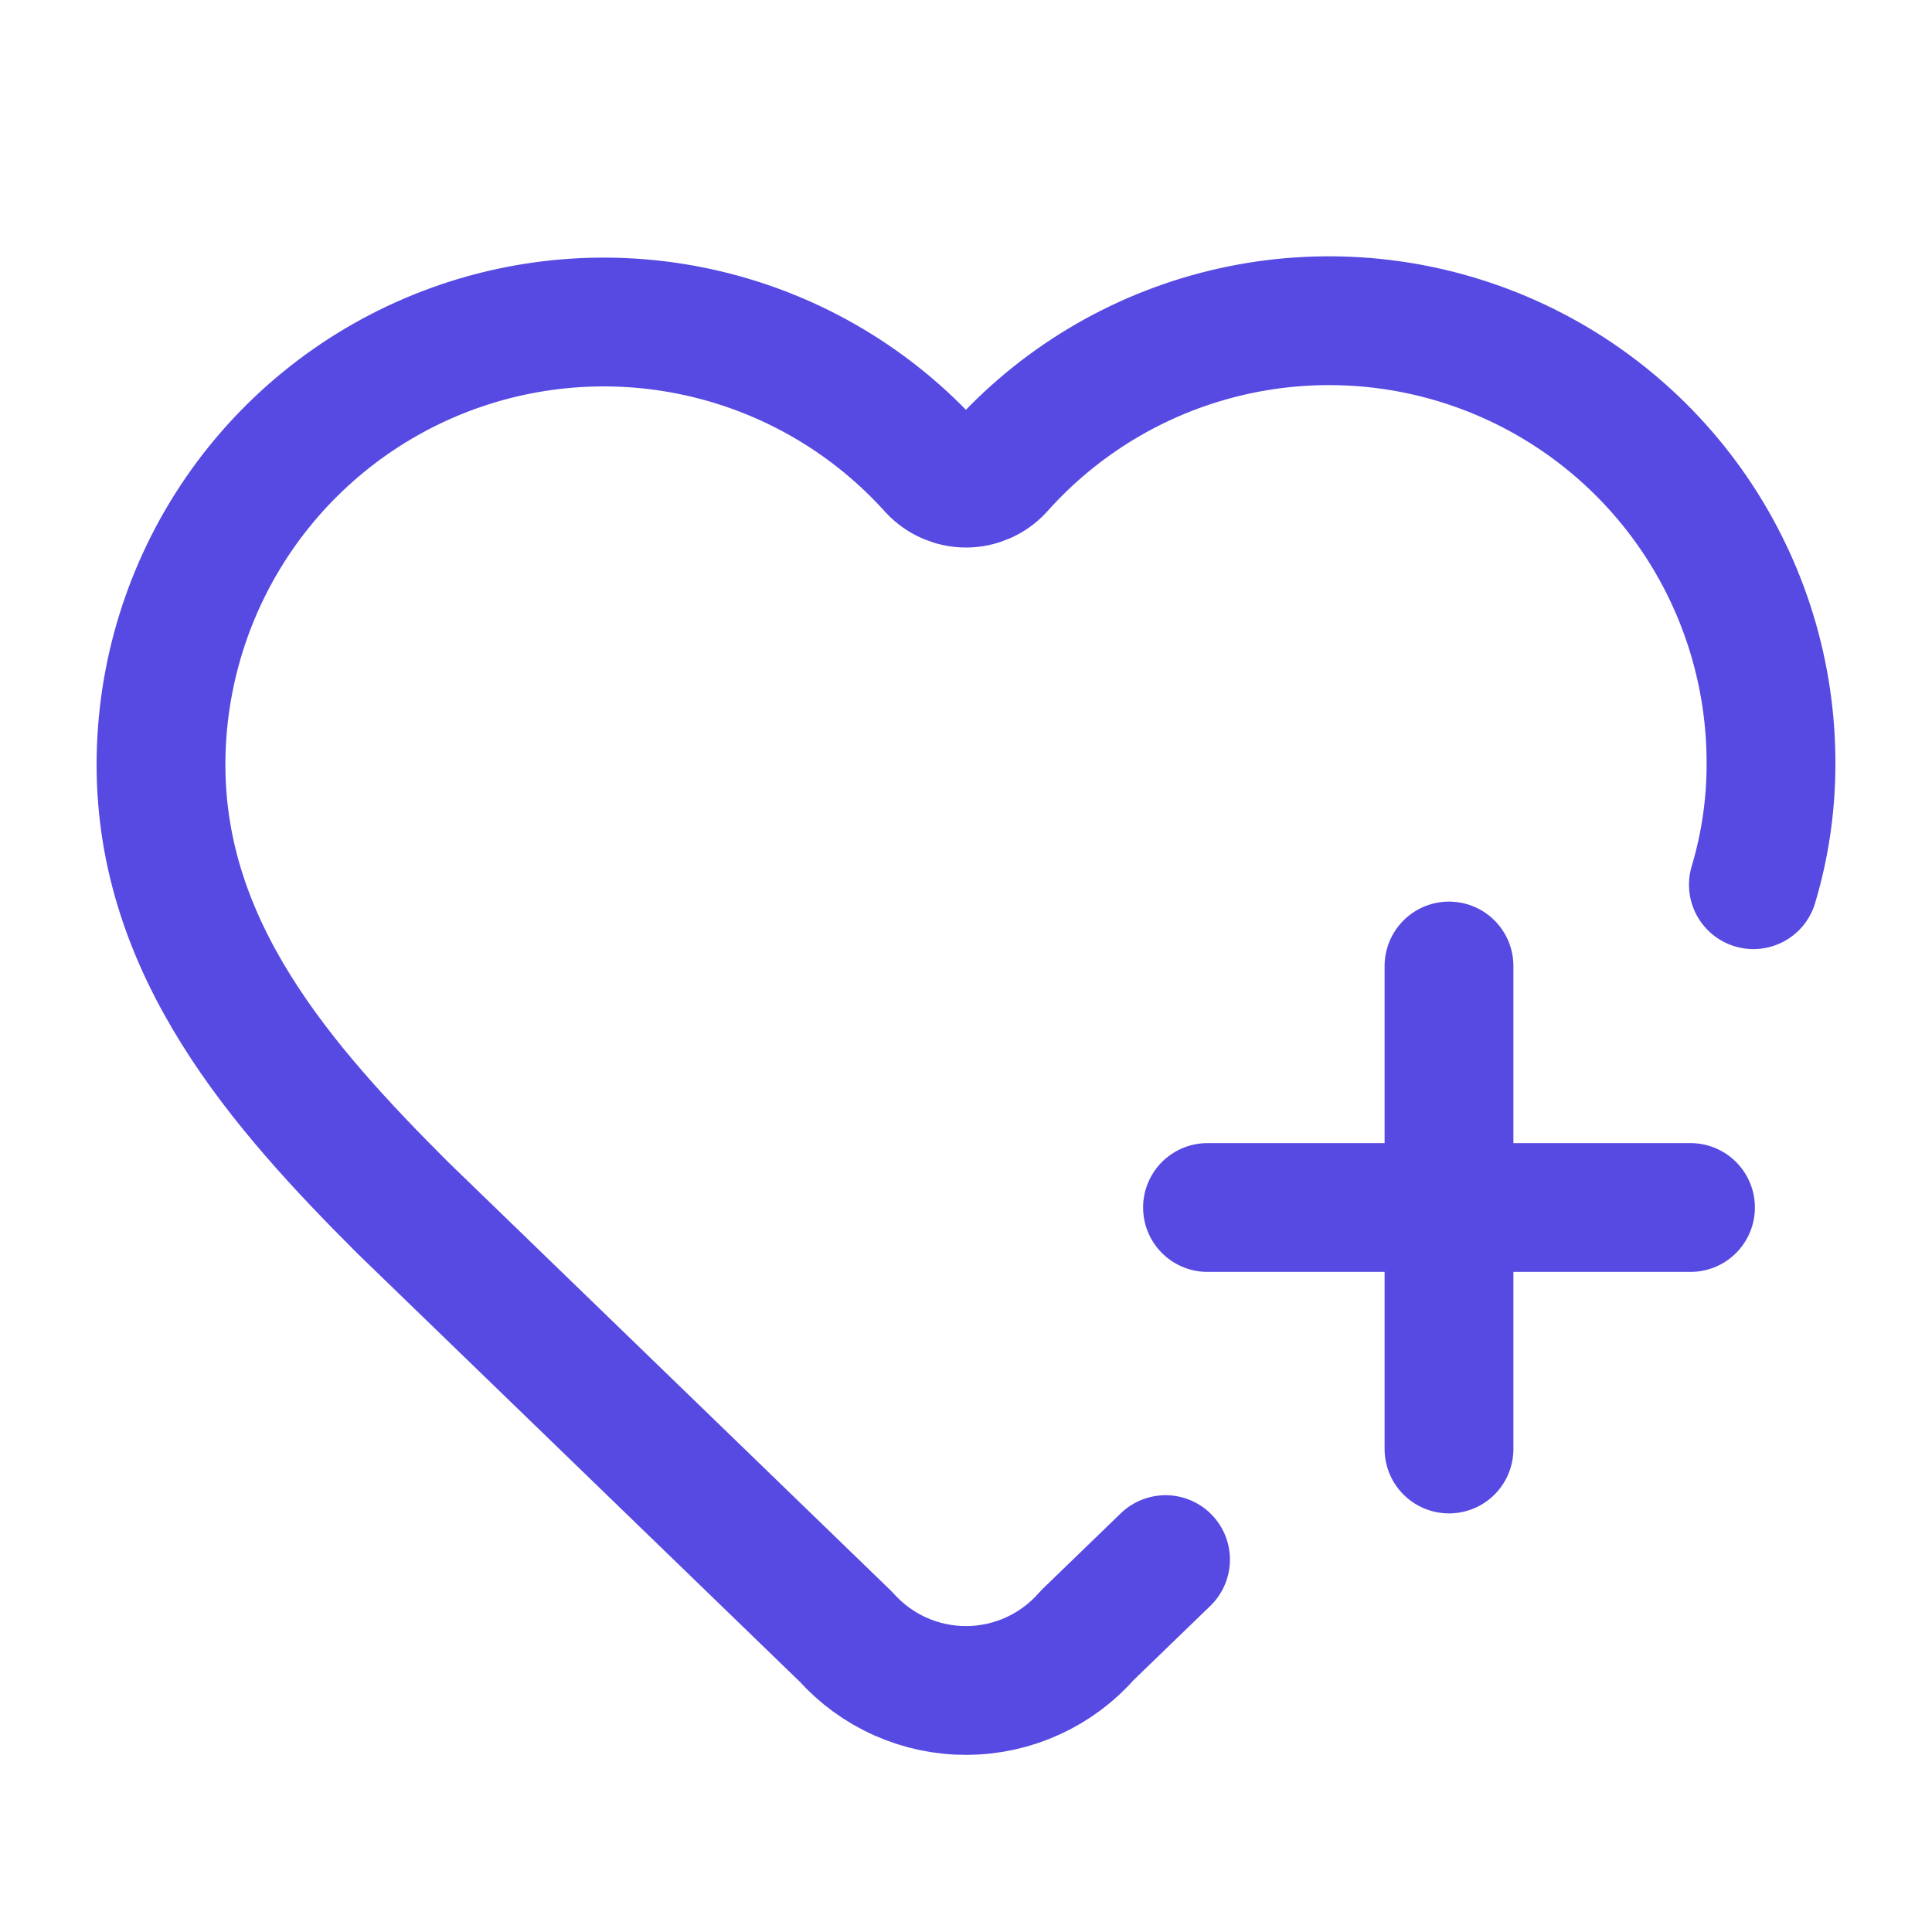
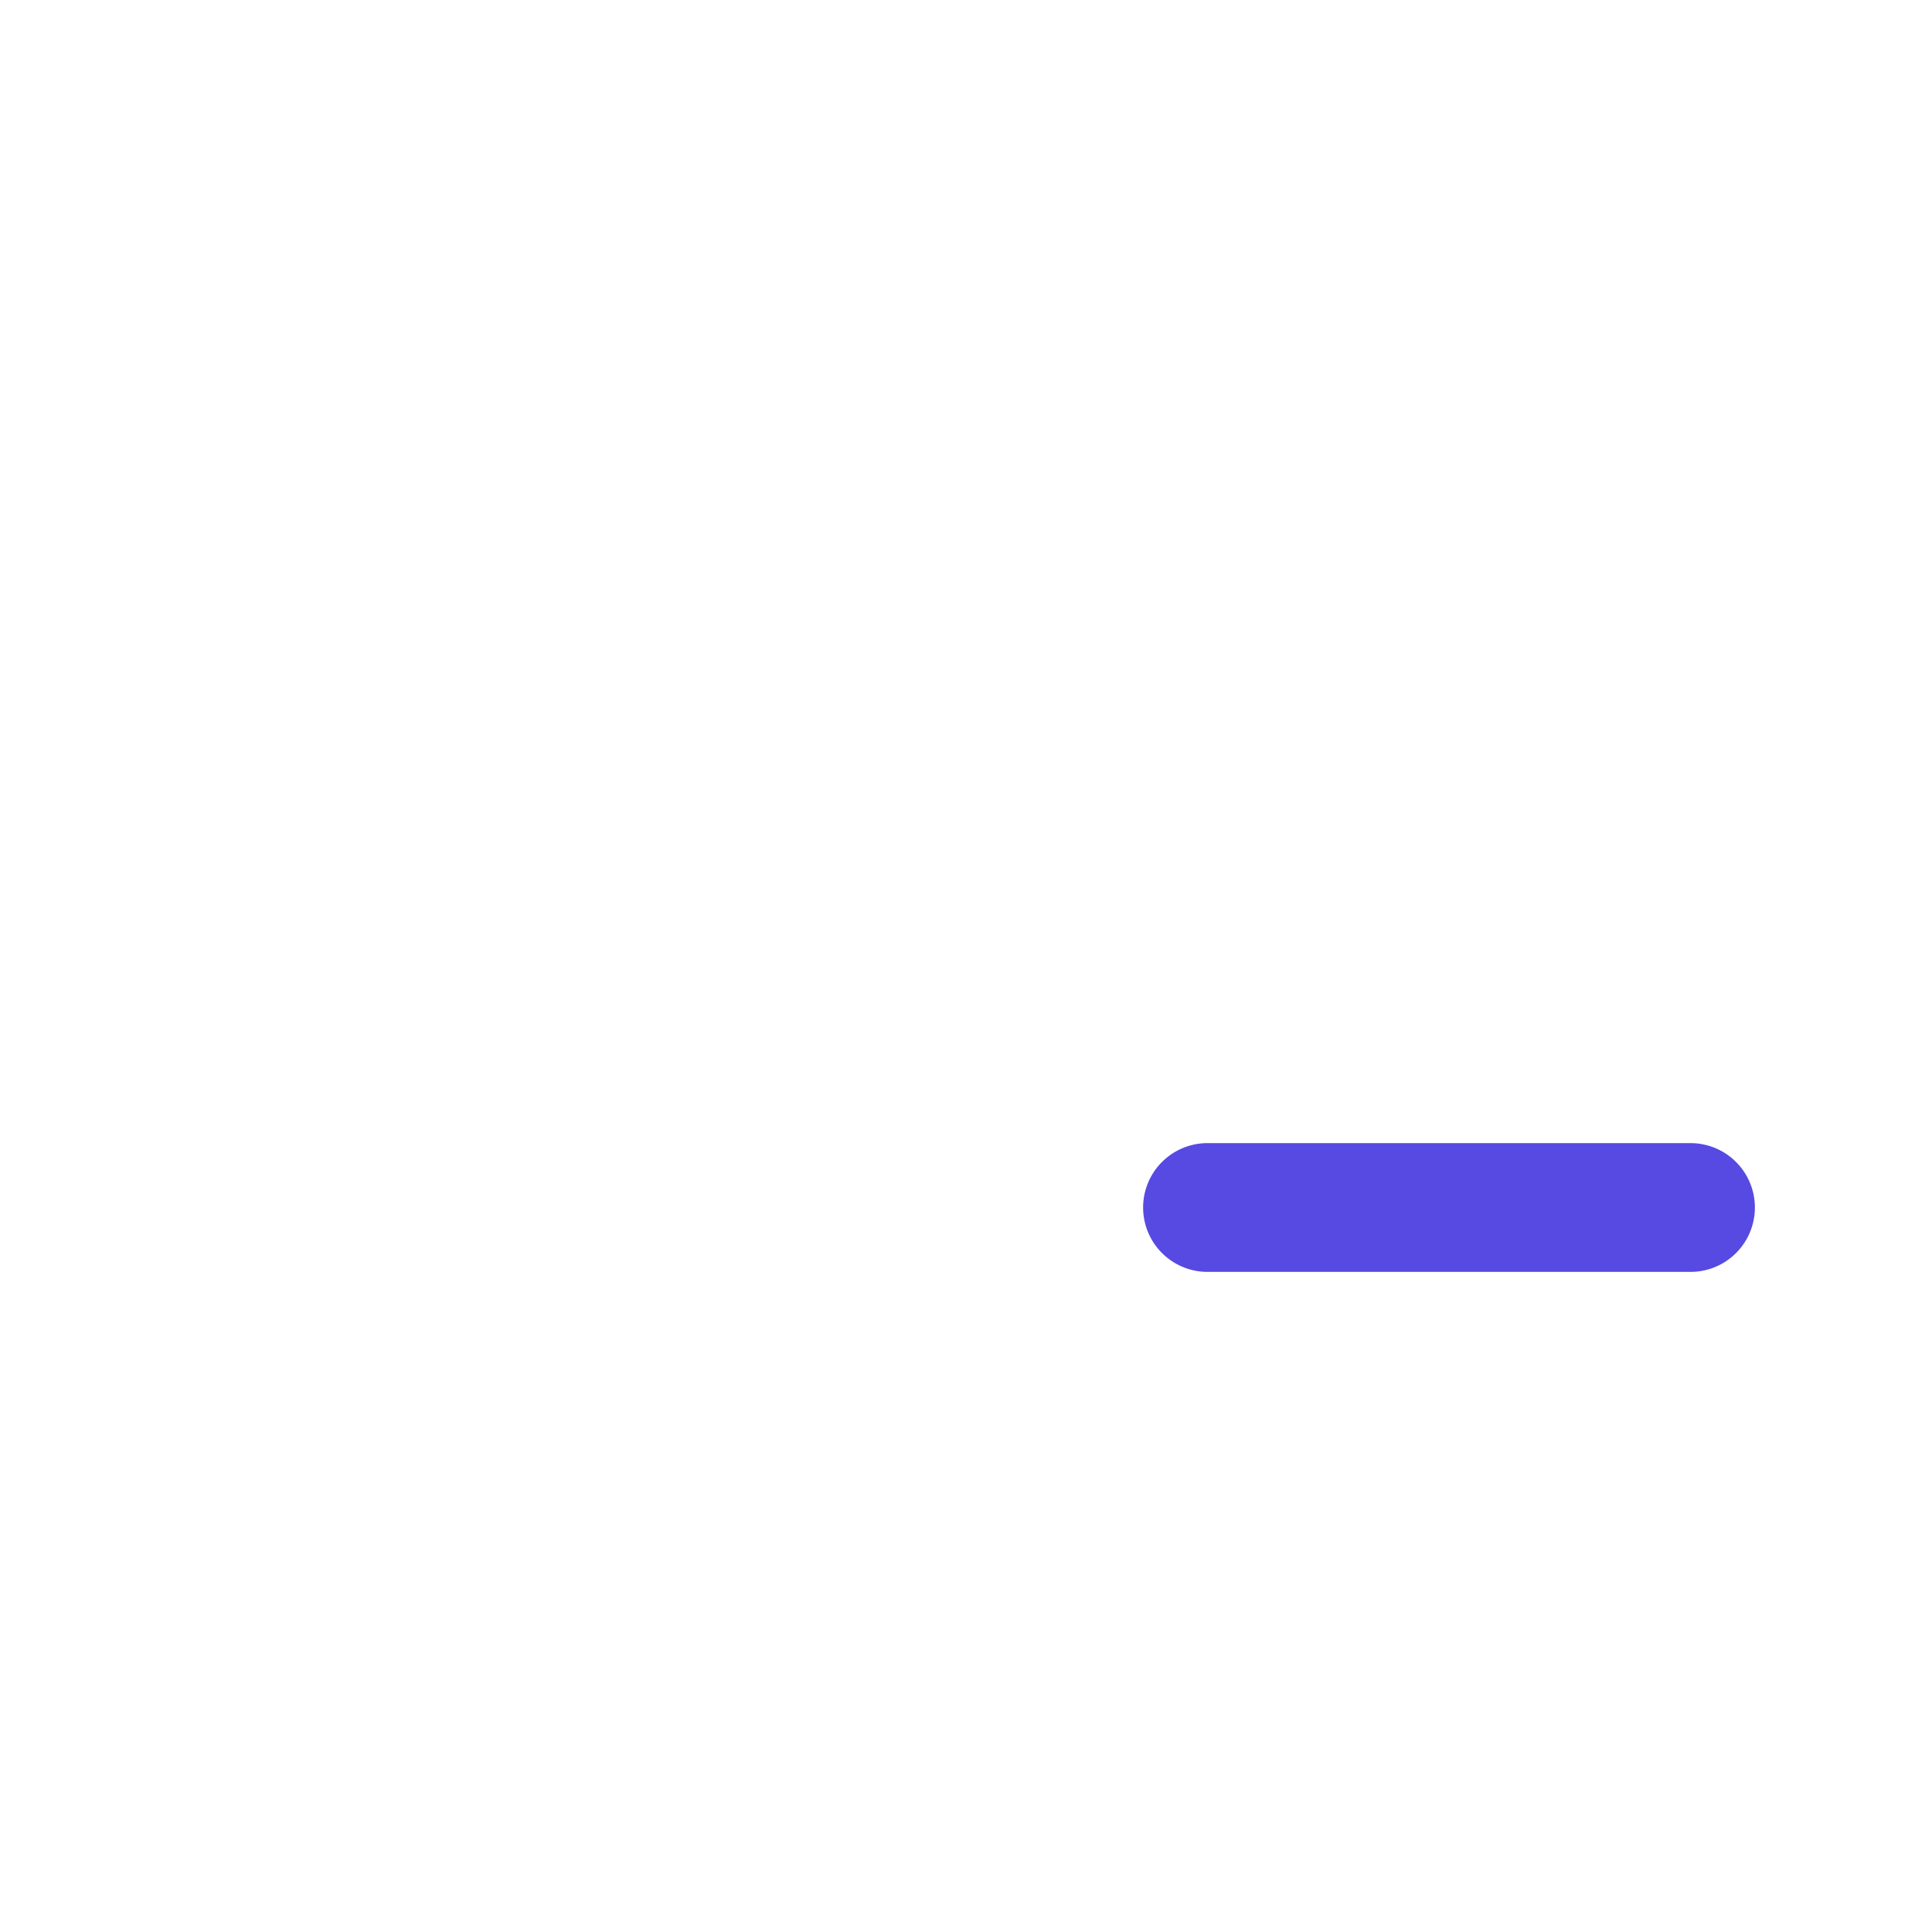
<svg xmlns="http://www.w3.org/2000/svg" width="60" height="60" viewBox="0 0 60 60" fill="none">
  <g id="Frame">
-     <path id="Vector" d="M36.197 48.435L33.77 50.783C33.304 51.318 32.73 51.747 32.085 52.043C31.44 52.339 30.74 52.495 30.031 52.499C29.321 52.504 28.619 52.357 27.971 52.069C27.322 51.782 26.743 51.359 26.27 50.83L12.5 37.5C8.75 33.75 5 29.5 5 23.75C5 20.968 5.844 18.252 7.42 15.959C8.997 13.667 11.231 11.907 13.829 10.911C16.427 9.915 19.265 9.731 21.97 10.383C24.675 11.034 27.118 12.491 28.977 14.56C29.108 14.7 29.267 14.812 29.443 14.888C29.619 14.964 29.808 15.004 30 15.004C30.192 15.004 30.381 14.964 30.557 14.888C30.733 14.812 30.892 14.7 31.023 14.56C32.876 12.477 35.32 11.008 38.029 10.349C40.738 9.69 43.584 9.871 46.187 10.869C48.791 11.867 51.029 13.634 52.603 15.935C54.177 18.236 55.013 20.962 55 23.75C54.999 25.012 54.815 26.267 54.453 27.475" stroke="#574AE2" stroke-width="4" stroke-linecap="round" stroke-linejoin="round" />
    <path id="Vector_2" d="M37.5 37.5H52.5" stroke="#574AE2" stroke-width="4" stroke-linecap="round" stroke-linejoin="round" />
-     <path id="Vector_3" d="M45 30V45" stroke="#574AE2" stroke-width="4" stroke-linecap="round" stroke-linejoin="round" />
  </g>
</svg>